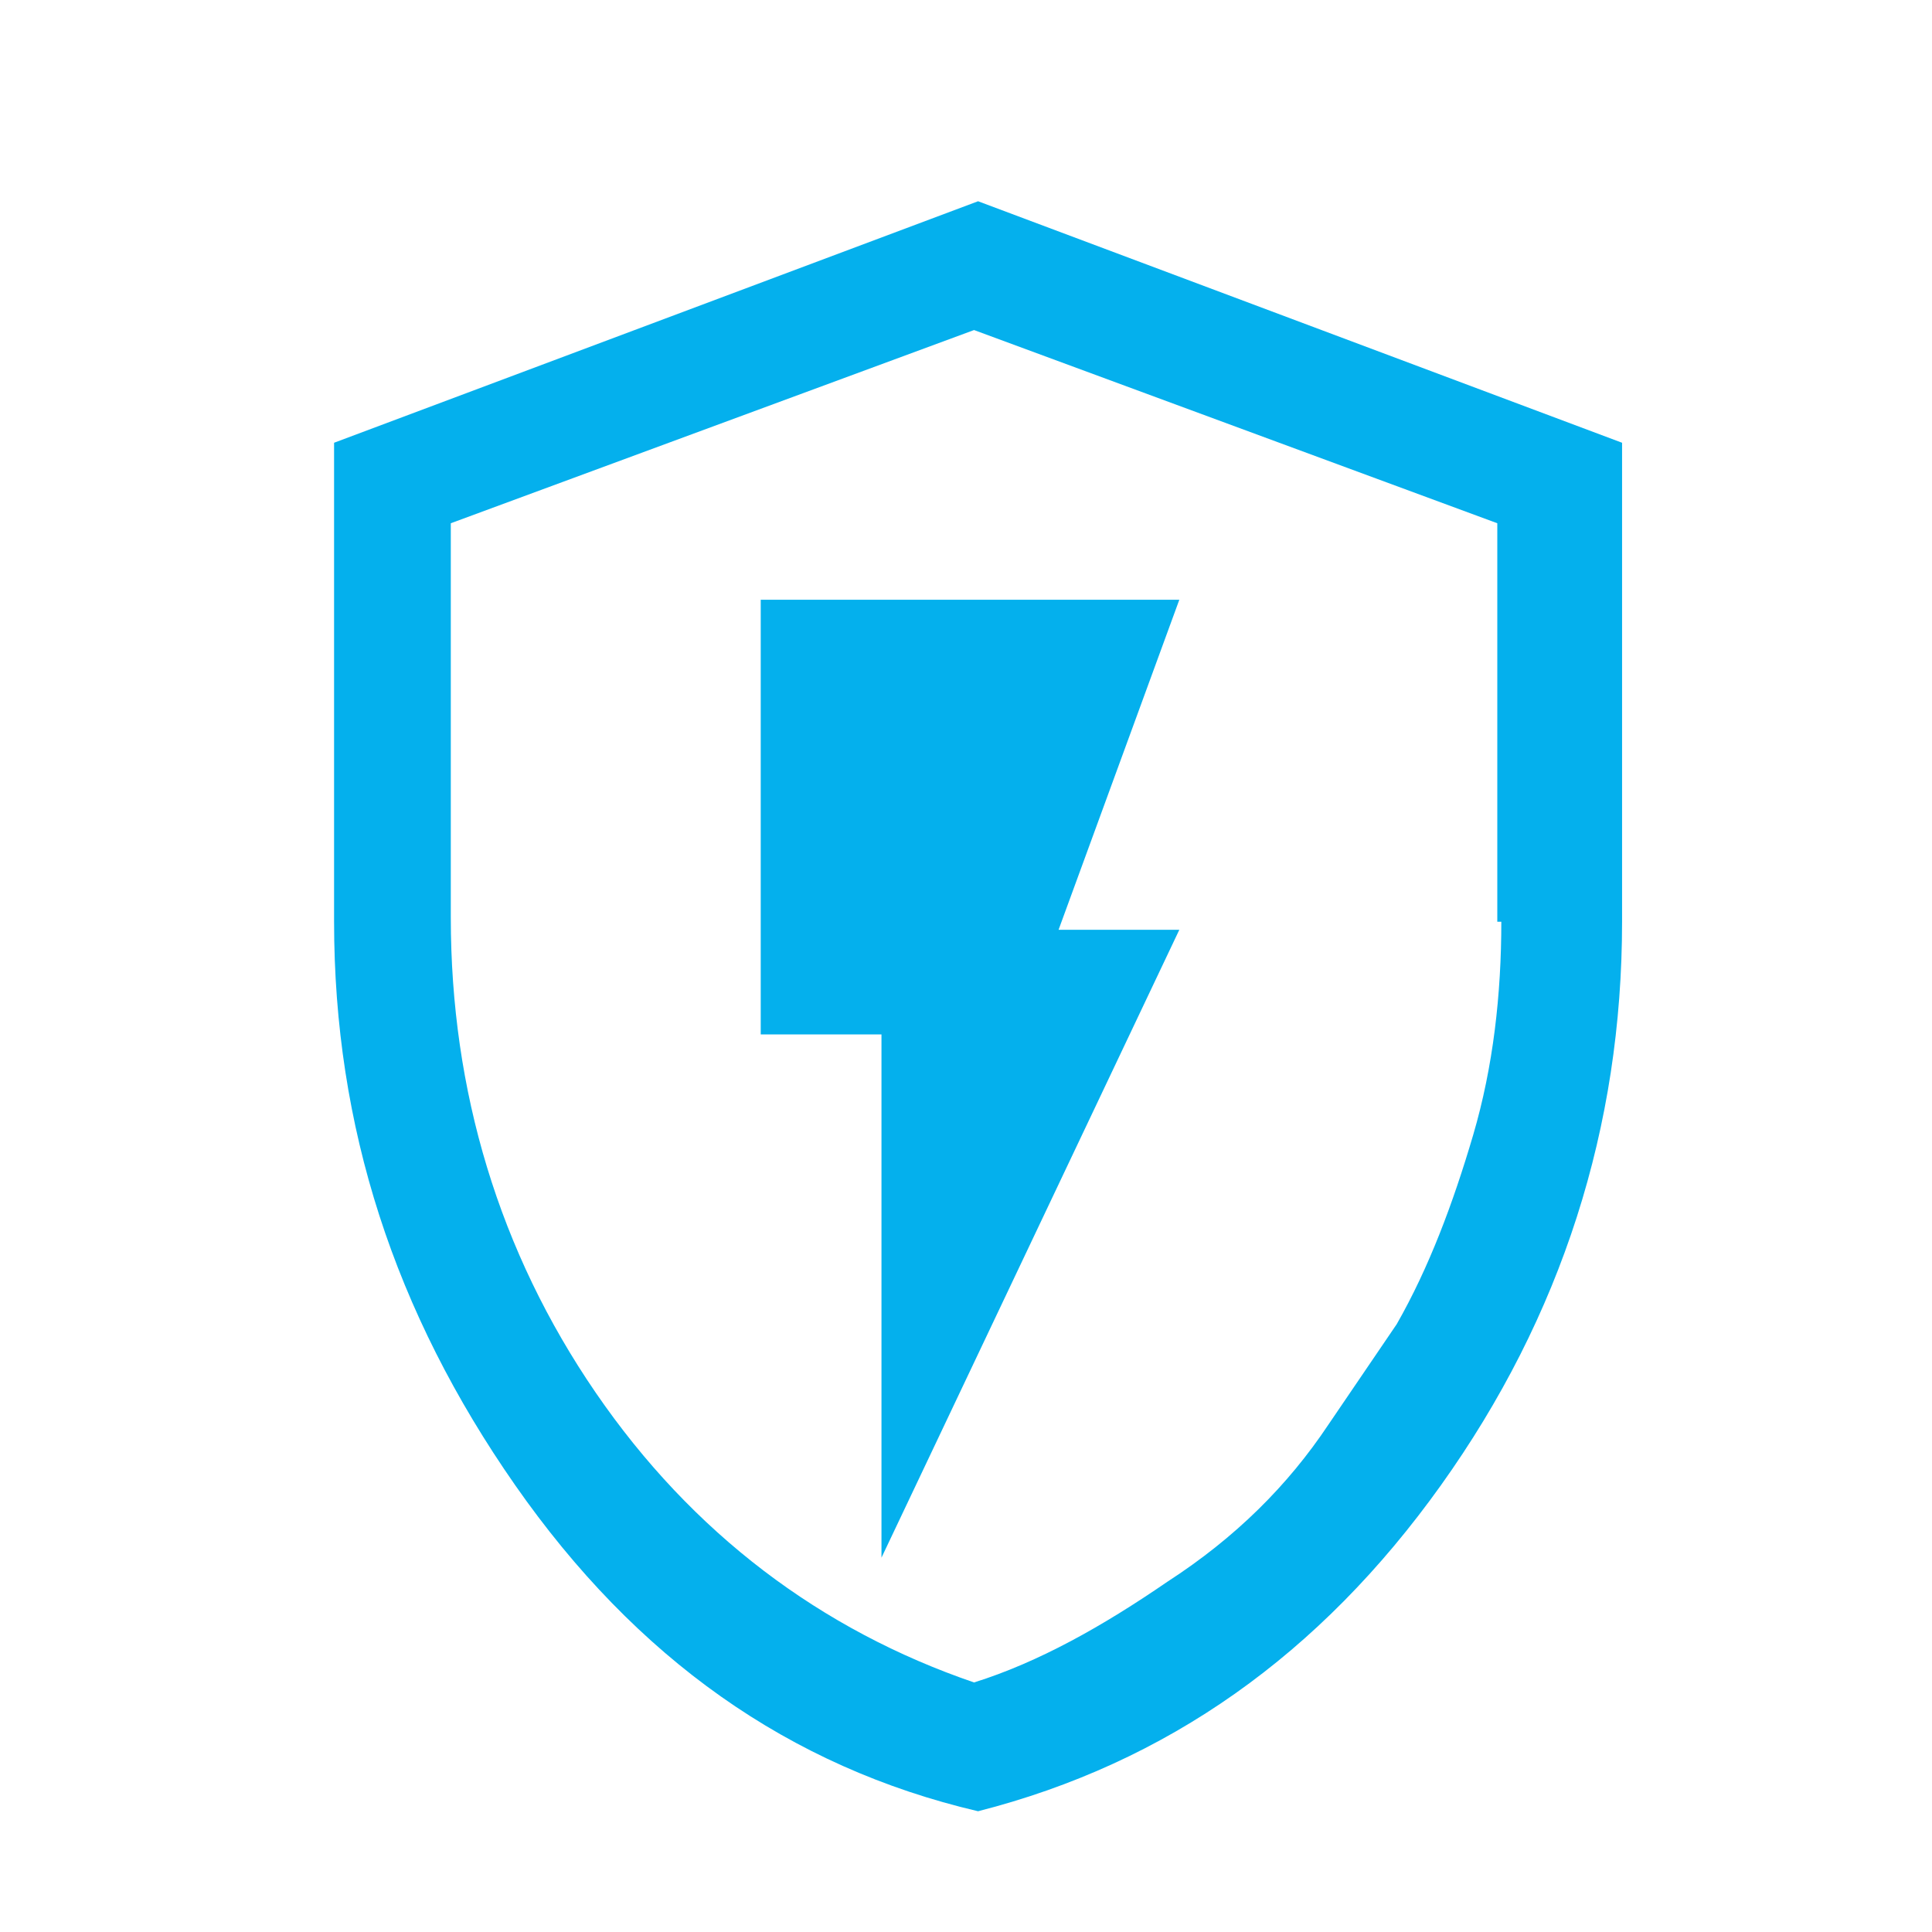
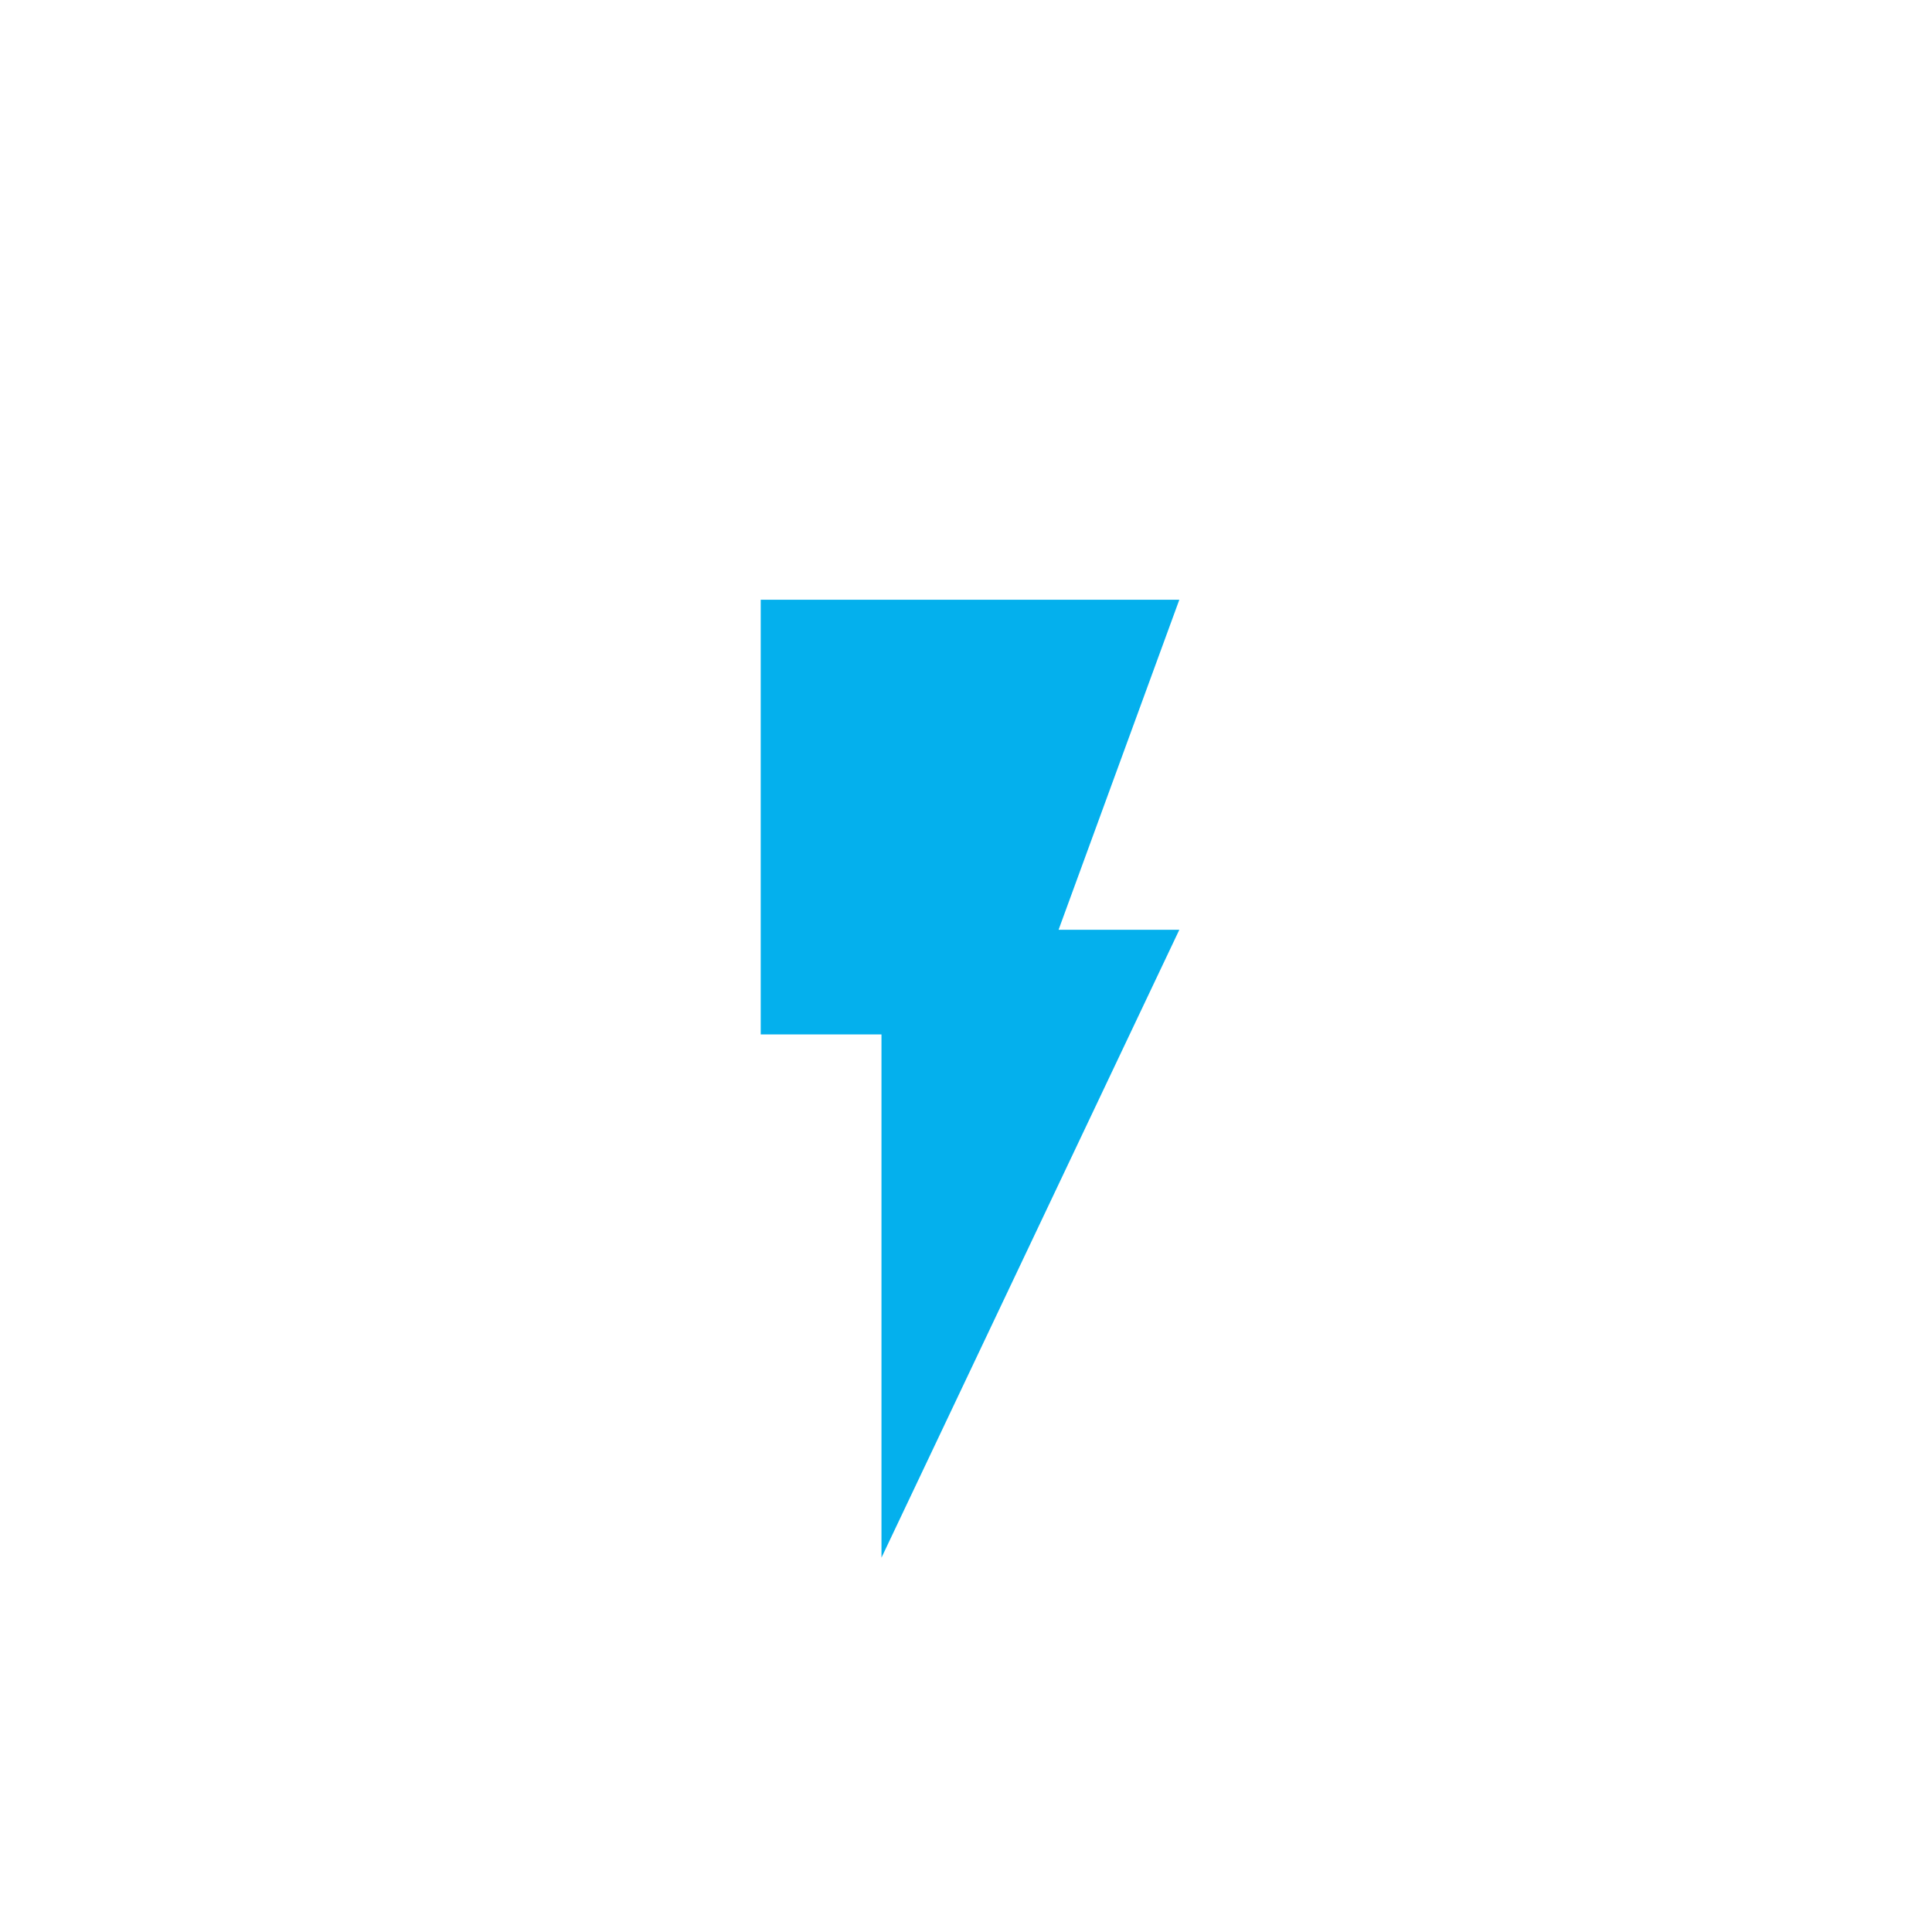
<svg xmlns="http://www.w3.org/2000/svg" version="1.1" id="Layer_1" x="0px" y="0px" viewBox="0 0 48 48" style="enable-background:new 0 0 48 48;" xml:space="preserve">
  <style type="text/css">
	.st0{fill:#04B0ED;}
</style>
  <path class="st0" d="M21.9,38.7v-13h-3V14.9h10.4l-3,8.2h3L21.9,38.7z" />
-   <path class="st0" d="M24.3,5l-16,6v11.9c0,5.1,1.5,9.7,4.5,14s6.8,7,11.5,8.1c4.7-1.2,8.5-3.9,11.5-8.1s4.5-8.9,4.5-14V11L24.3,5z   M37.3,22.9c0,1.8-0.2,3.6-0.7,5.3s-1.1,3.3-1.9,4.7L33,35.4c-1,1.5-2.3,2.8-4,3.9c-1.6,1.1-3.2,2-4.8,2.5c-3.8-1.3-7-3.7-9.4-7.2  s-3.6-7.5-3.6-11.8V13l13-4.8l13,4.8V22.9z" />
</svg>